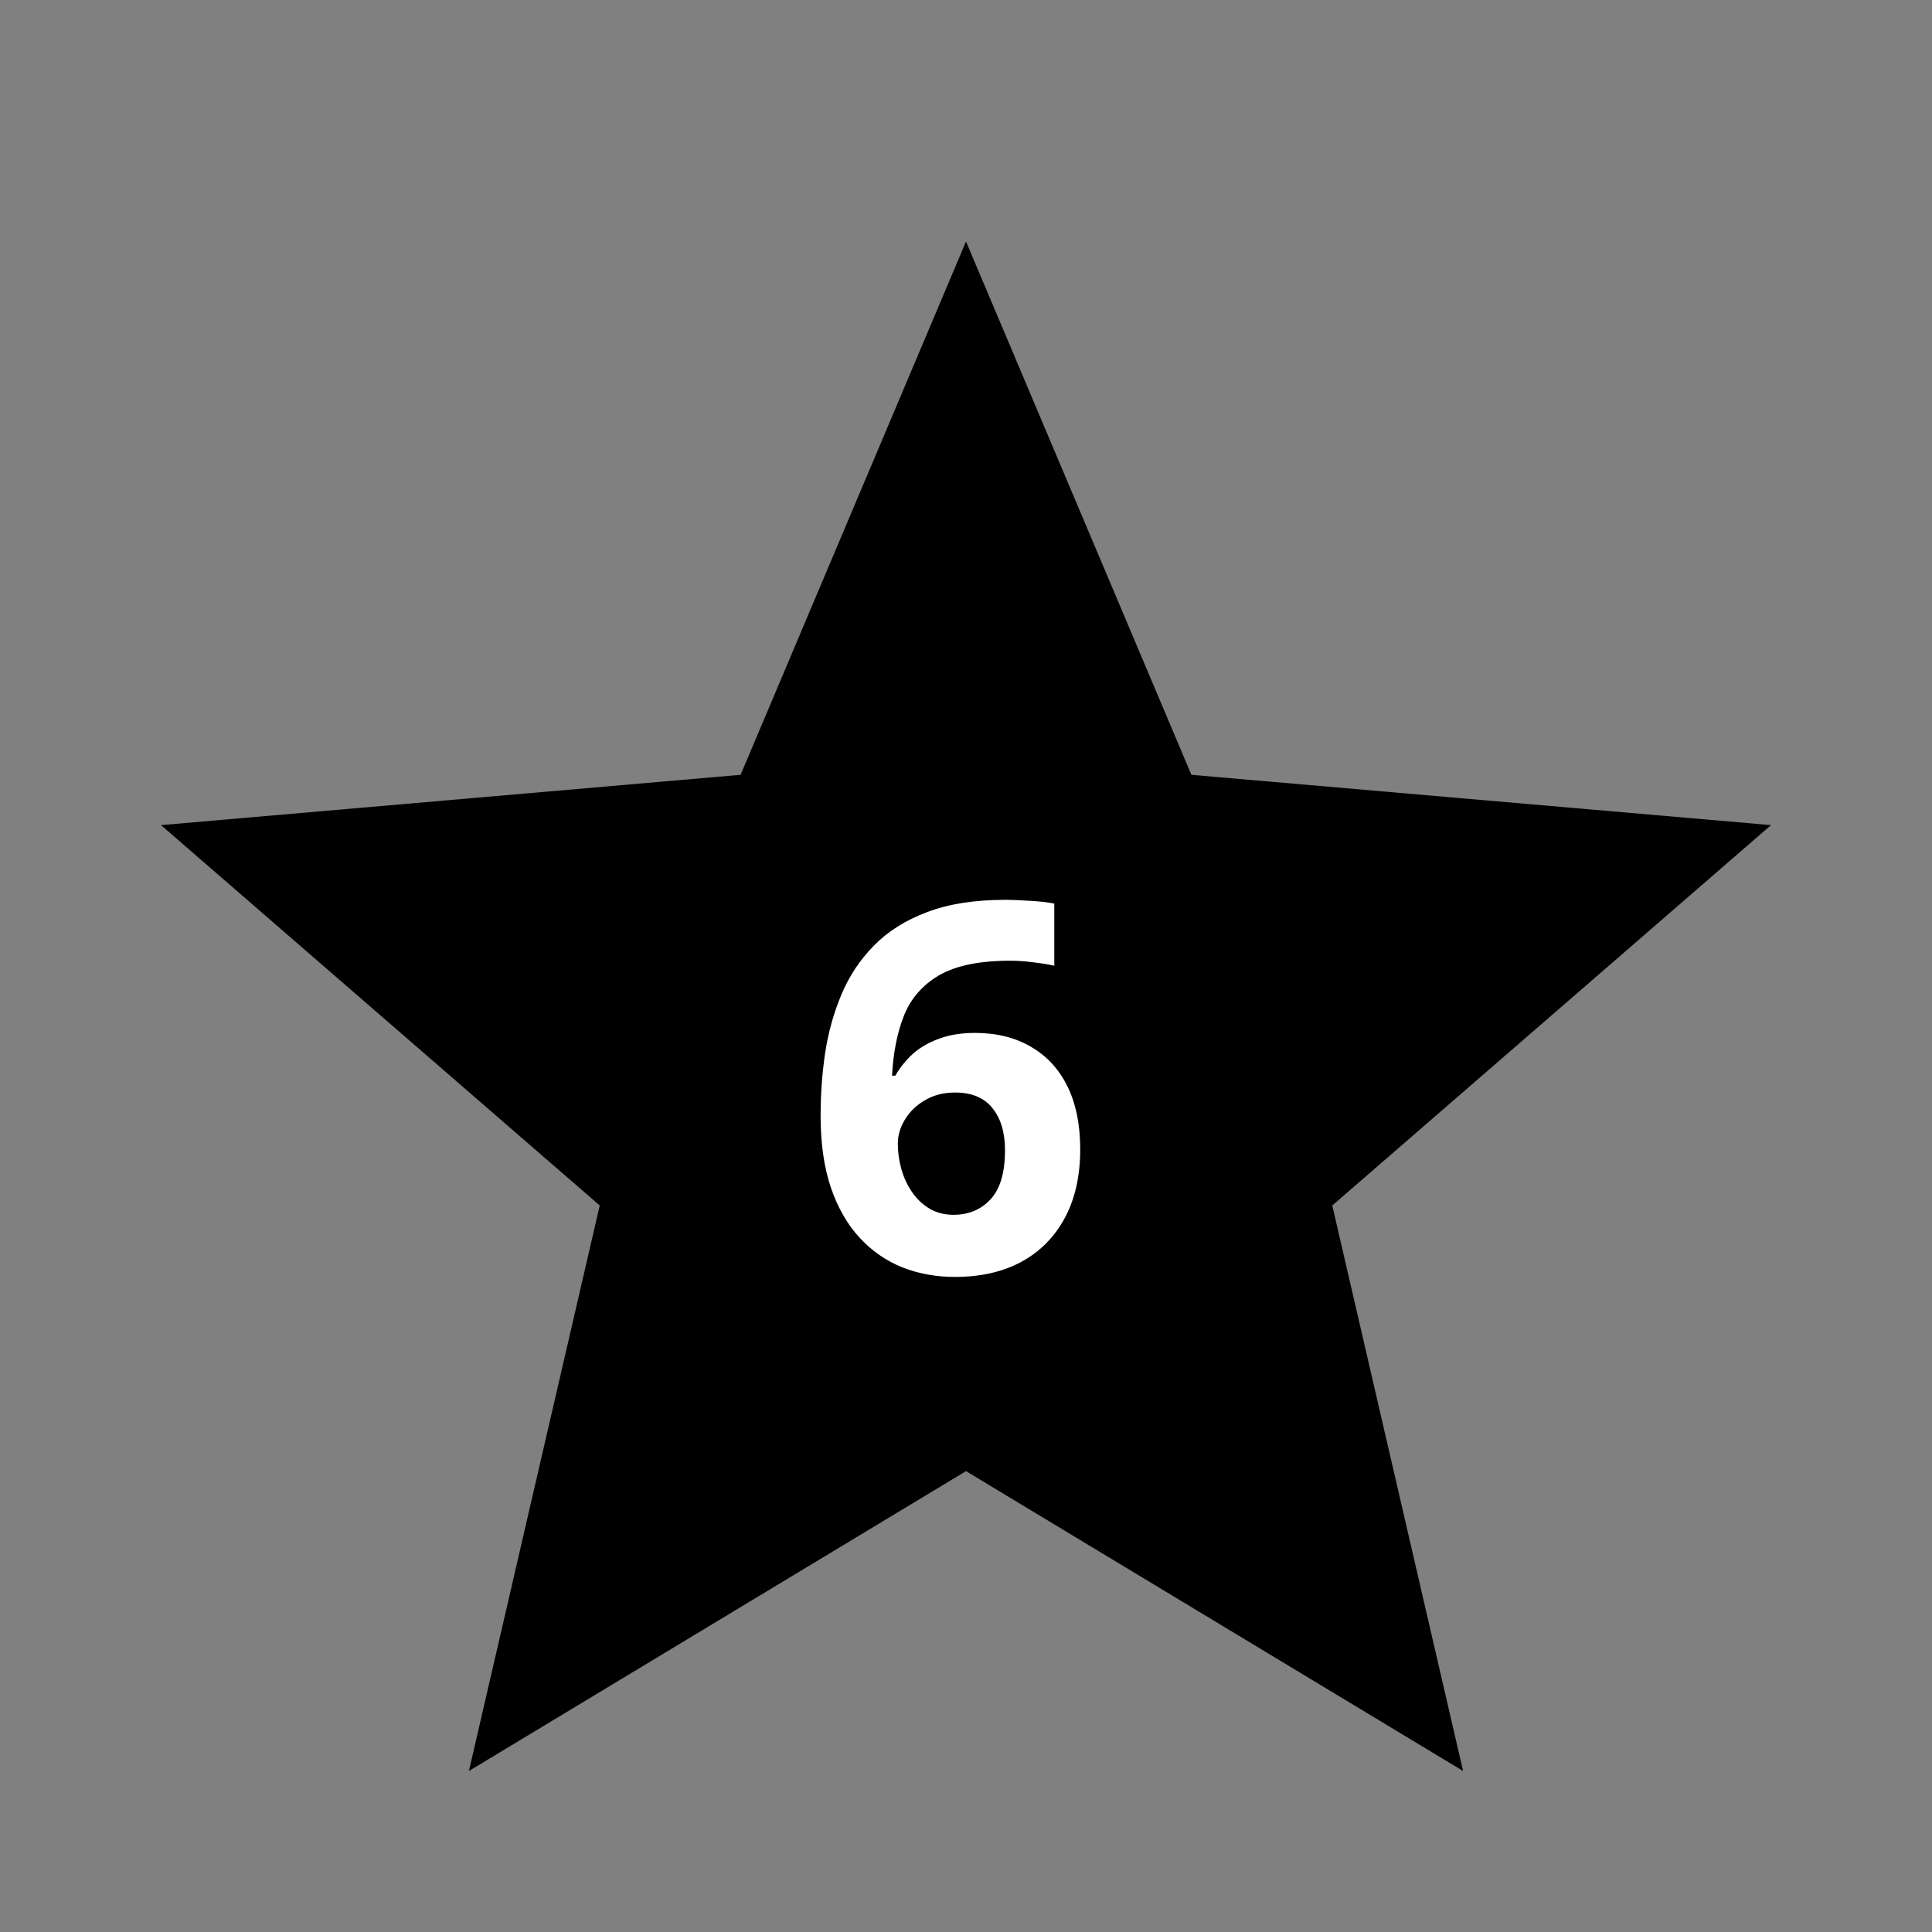
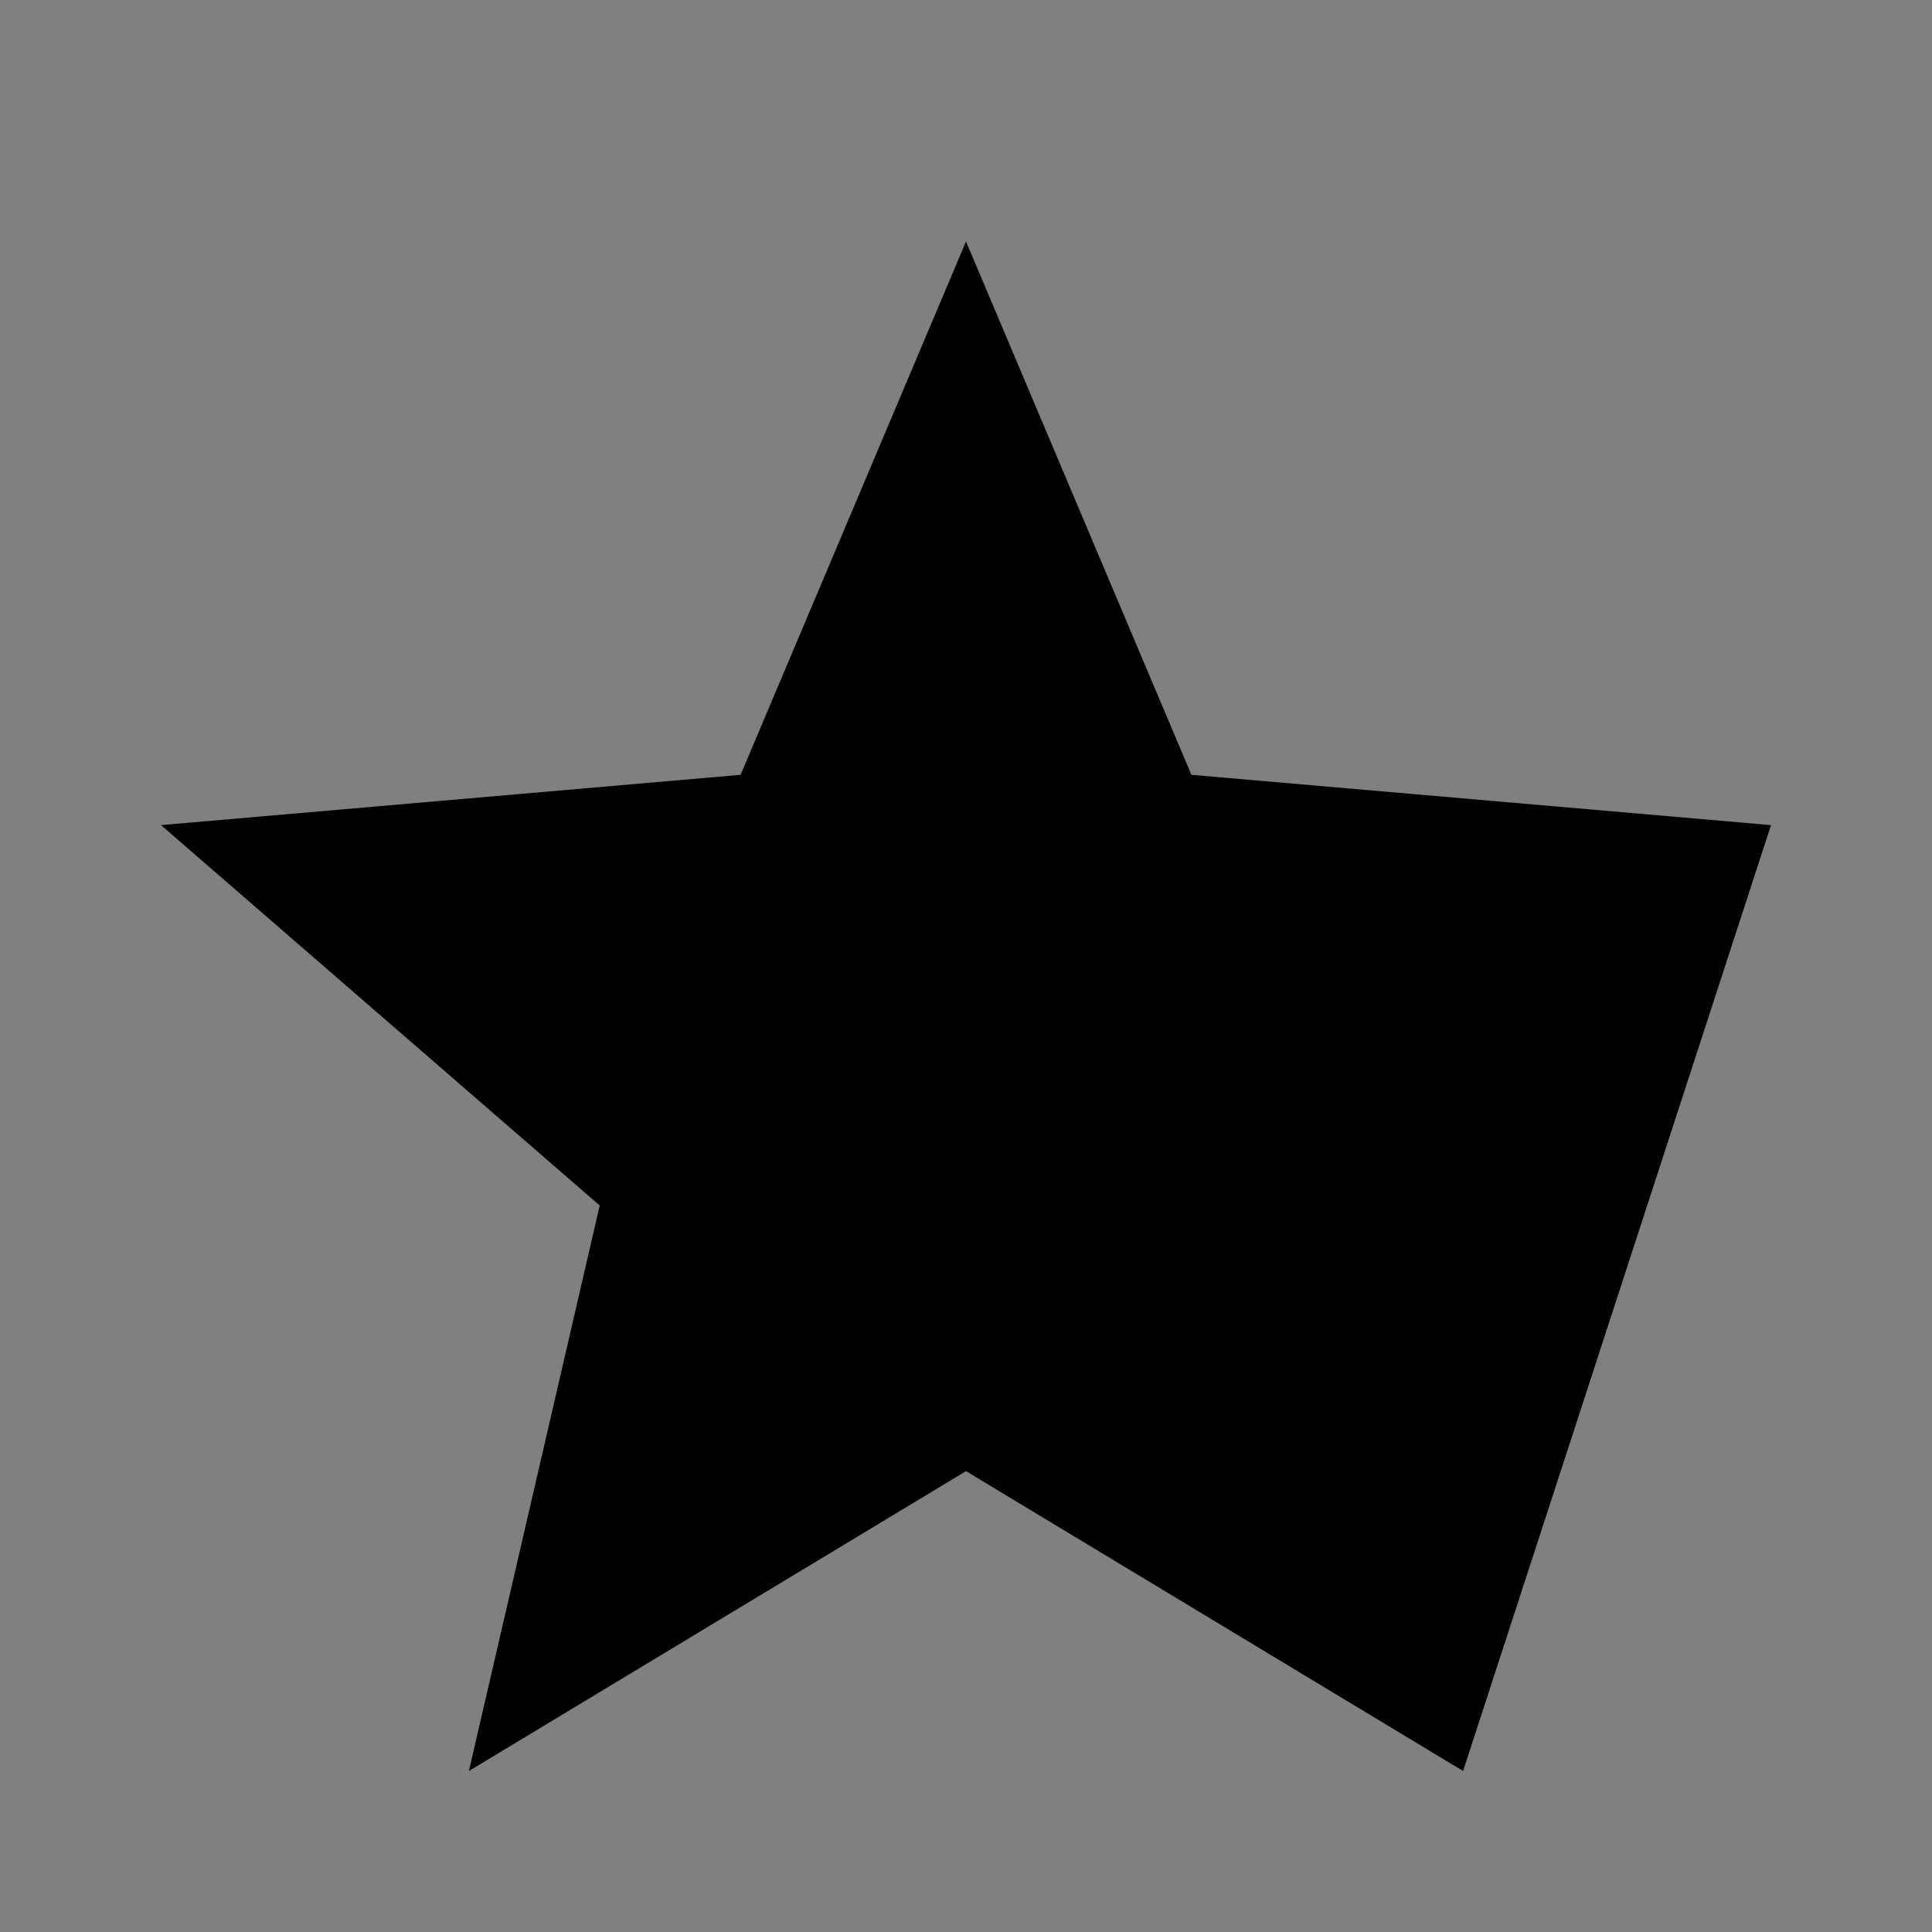
<svg xmlns="http://www.w3.org/2000/svg" width="120" height="120" viewBox="0 0 120 120" fill="none">
  <rect x="0" y="0" width="120" height="120" fill="#808080" stroke="none" />
-   <path d="M29.125 110L37.25 74.875L10 51.25L46 48.125L60 15L74 48.125L110 51.25L82.75 74.875L90.875 110L60 91.375L29.125 110Z" fill="black" />
-   <path d="M50.969 69.297C50.969 67.984 51.062 66.688 51.25 65.406C51.448 64.115 51.786 62.901 52.266 61.766C52.745 60.62 53.417 59.609 54.281 58.734C55.146 57.849 56.245 57.156 57.578 56.656C58.911 56.146 60.526 55.891 62.422 55.891C62.87 55.891 63.391 55.911 63.984 55.953C64.588 55.984 65.088 56.042 65.484 56.125V59.984C65.068 59.891 64.62 59.818 64.141 59.766C63.672 59.703 63.203 59.672 62.734 59.672C60.839 59.672 59.37 59.974 58.328 60.578C57.297 61.182 56.568 62.021 56.141 63.094C55.724 64.156 55.479 65.396 55.406 66.812H55.609C55.901 66.302 56.266 65.849 56.703 65.453C57.151 65.057 57.693 64.745 58.328 64.516C58.964 64.276 59.708 64.156 60.562 64.156C61.896 64.156 63.052 64.443 64.031 65.016C65.01 65.578 65.766 66.396 66.297 67.469C66.828 68.542 67.094 69.849 67.094 71.391C67.094 73.037 66.776 74.453 66.141 75.641C65.505 76.828 64.604 77.74 63.438 78.375C62.281 79 60.906 79.312 59.312 79.312C58.146 79.312 57.057 79.115 56.047 78.719C55.036 78.312 54.151 77.698 53.391 76.875C52.63 76.052 52.036 75.016 51.609 73.766C51.182 72.505 50.969 71.016 50.969 69.297ZM59.219 75.453C60.167 75.453 60.938 75.13 61.531 74.484C62.125 73.838 62.422 72.828 62.422 71.453C62.422 70.338 62.161 69.463 61.641 68.828C61.13 68.182 60.354 67.859 59.312 67.859C58.604 67.859 57.979 68.021 57.438 68.344C56.906 68.656 56.495 69.057 56.203 69.547C55.911 70.026 55.766 70.521 55.766 71.031C55.766 71.562 55.839 72.088 55.984 72.609C56.13 73.13 56.349 73.604 56.641 74.031C56.932 74.458 57.292 74.802 57.719 75.062C58.156 75.323 58.656 75.453 59.219 75.453Z" fill="white" />
+   <path d="M29.125 110L37.25 74.875L10 51.25L46 48.125L60 15L74 48.125L110 51.25L90.875 110L60 91.375L29.125 110Z" fill="black" />
</svg>